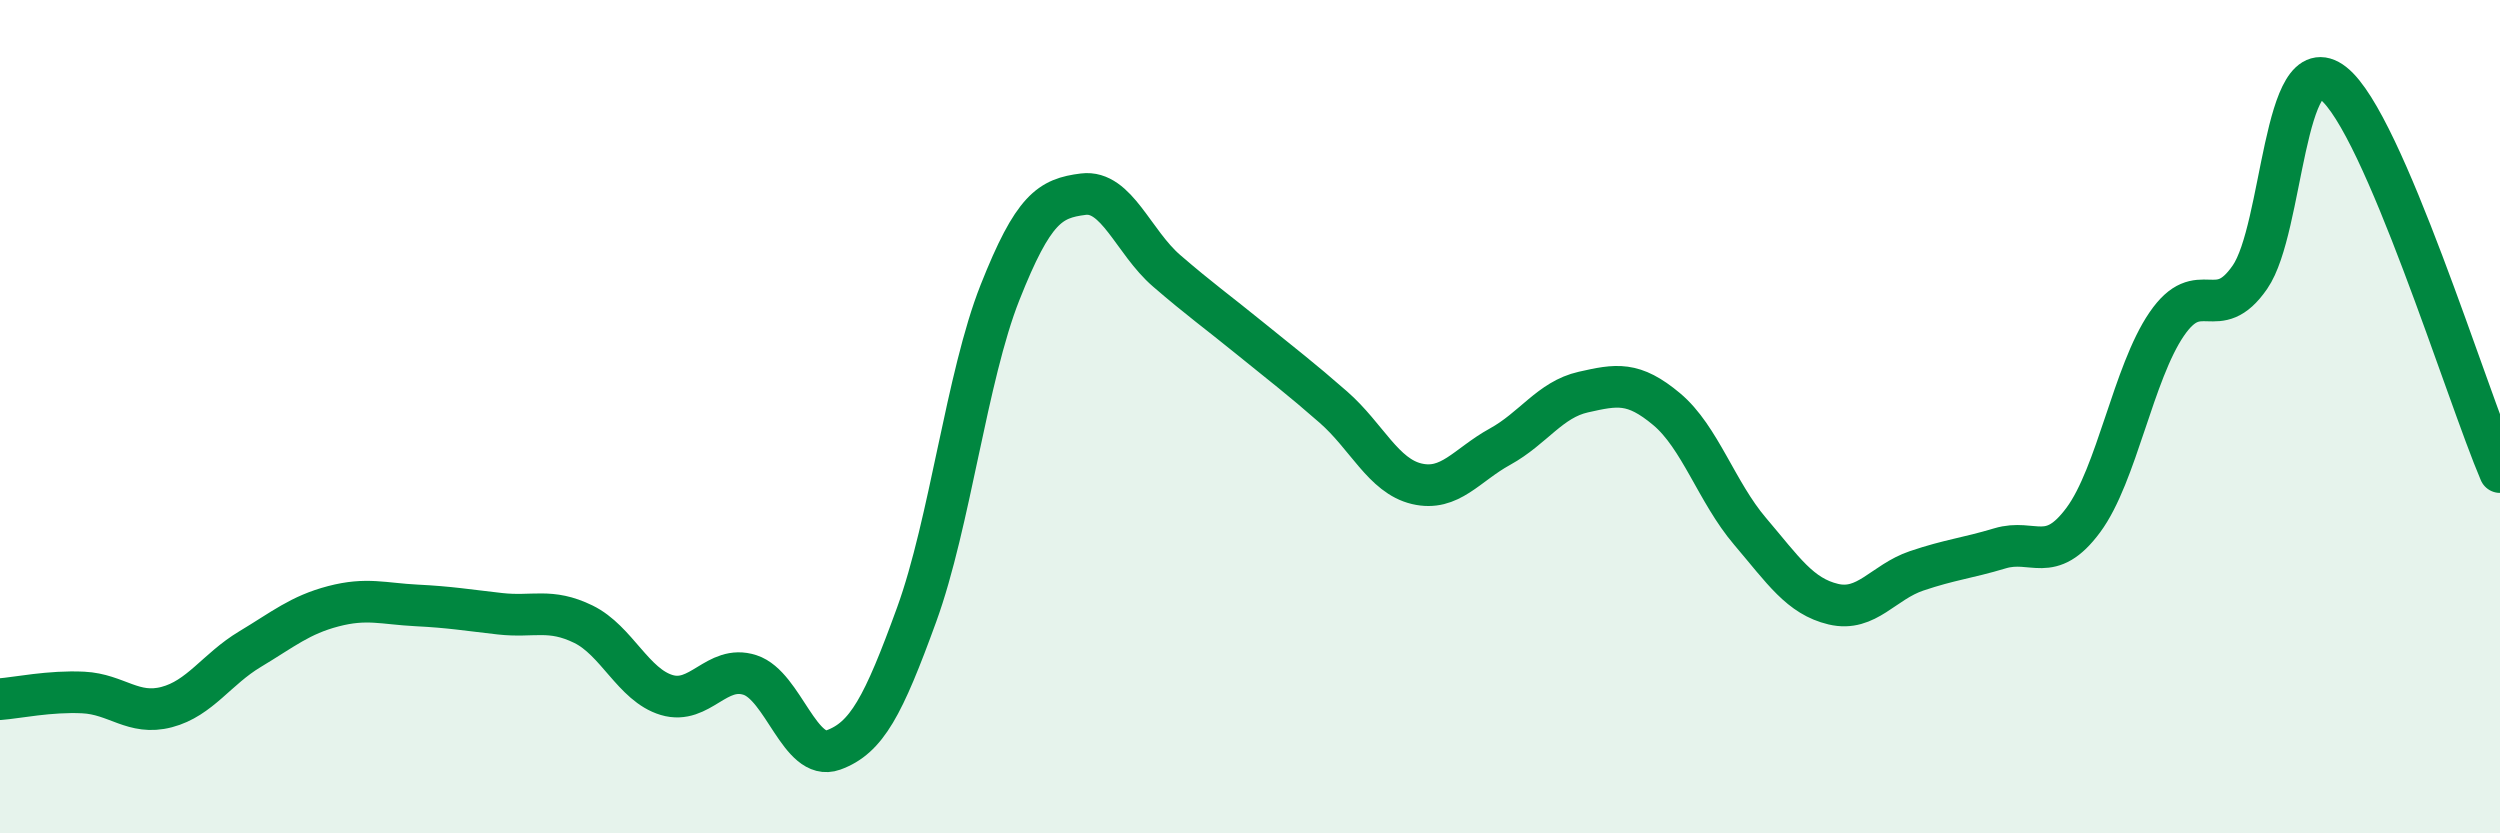
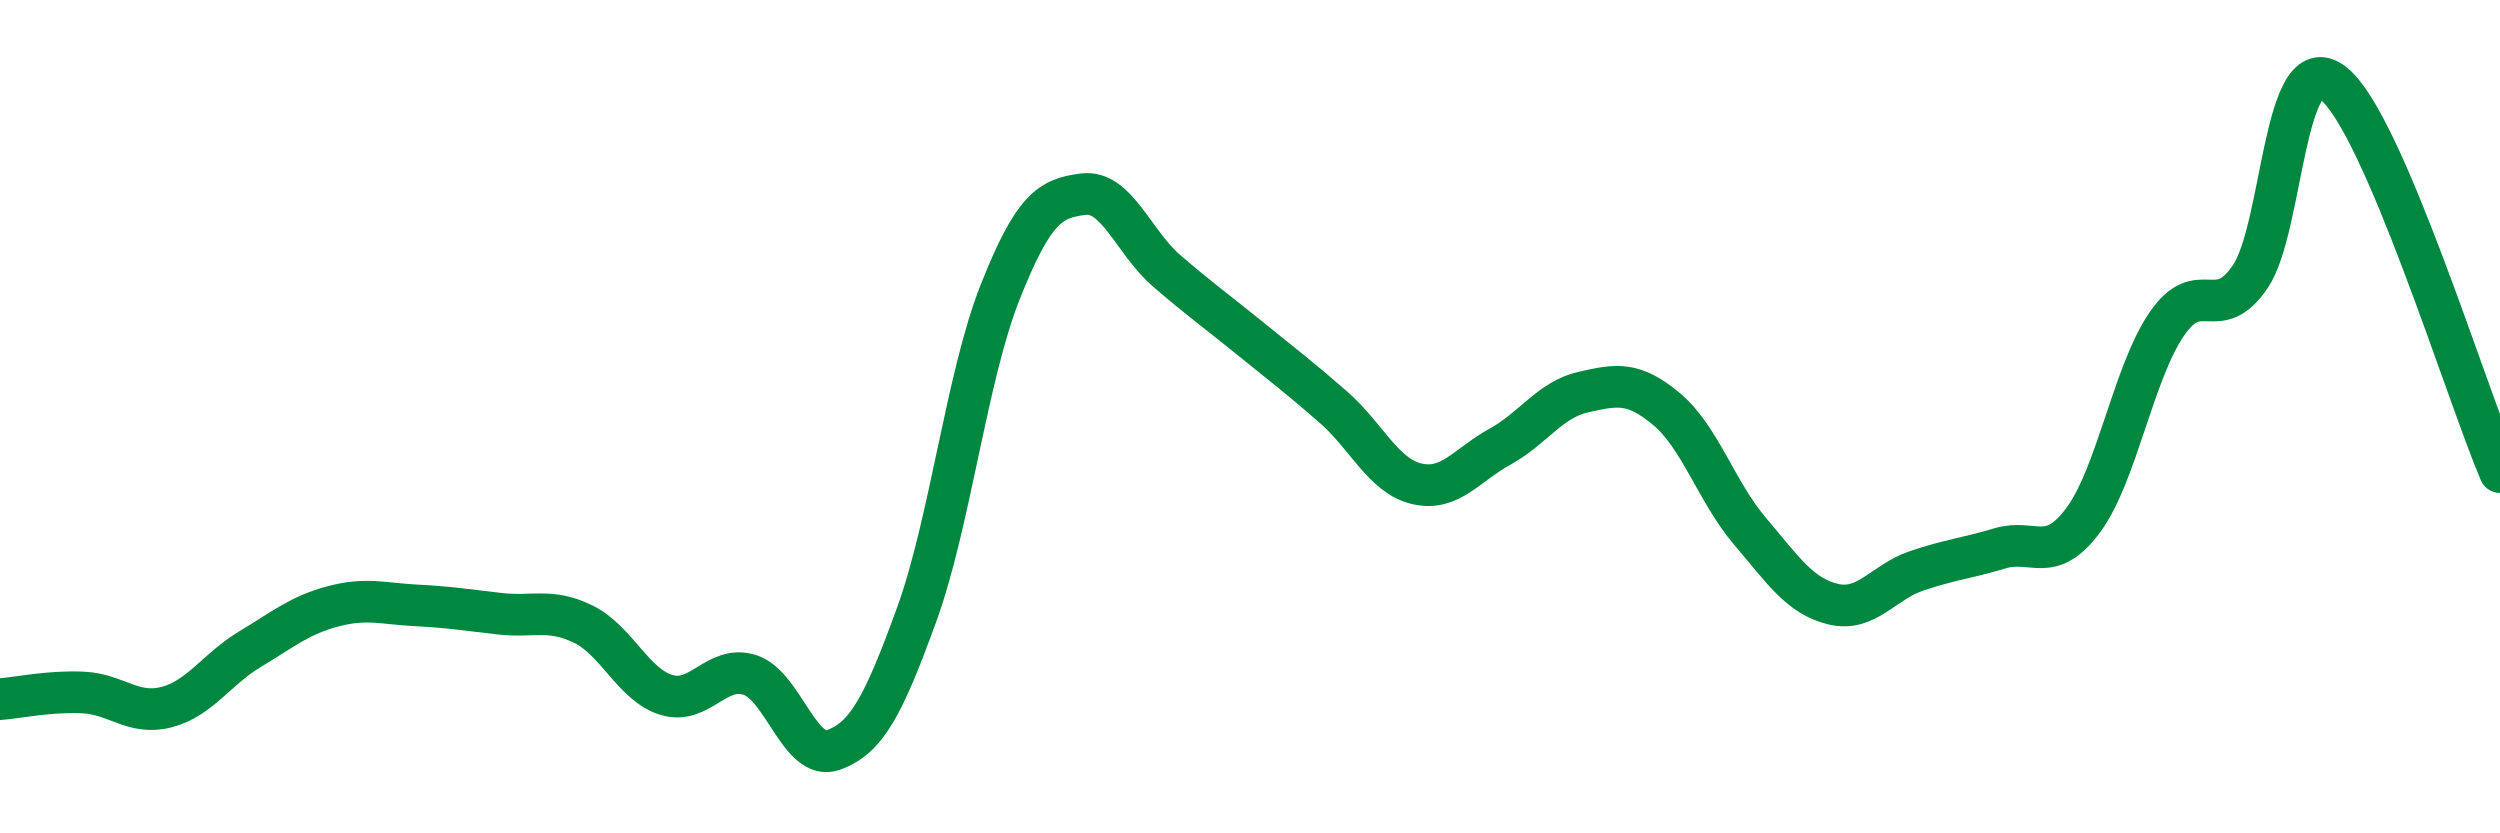
<svg xmlns="http://www.w3.org/2000/svg" width="60" height="20" viewBox="0 0 60 20">
-   <path d="M 0,16.78 C 0.4,16.75 1.2,16.58 2,16.62 C 2.8,16.66 3.2,17.18 4,16.97 C 4.8,16.76 5.2,16.06 6,15.58 C 6.8,15.1 7.2,14.76 8,14.55 C 8.8,14.34 9.2,14.49 10,14.53 C 10.8,14.57 11.2,14.64 12,14.73 C 12.8,14.82 13.2,14.59 14,14.98 C 14.8,15.37 15.2,16.44 16,16.68 C 16.8,16.92 17.2,15.94 18,16.2 C 18.8,16.46 19.2,18.29 20,18 C 20.8,17.71 21.2,16.95 22,14.75 C 22.8,12.55 23.2,9.04 24,7.02 C 24.8,5 25.2,4.76 26,4.66 C 26.8,4.56 27.2,5.81 28,6.5 C 28.8,7.19 29.2,7.47 30,8.12 C 30.8,8.77 31.2,9.07 32,9.77 C 32.8,10.47 33.2,11.42 34,11.61 C 34.8,11.8 35.2,11.16 36,10.72 C 36.8,10.28 37.2,9.59 38,9.41 C 38.8,9.23 39.2,9.15 40,9.82 C 40.8,10.49 41.2,11.81 42,12.75 C 42.8,13.69 43.2,14.31 44,14.5 C 44.8,14.69 45.2,13.97 46,13.7 C 46.8,13.43 47.2,13.4 48,13.16 C 48.8,12.92 49.2,13.56 50,12.48 C 50.8,11.4 51.2,8.95 52,7.78 C 52.8,6.61 53.2,7.81 54,6.65 C 54.8,5.49 54.8,1.06 56,2 C 57.2,2.94 59.2,9.46 60,11.33L60 20L0 20Z" fill="#008740" opacity="0.1" stroke-linecap="round" stroke-linejoin="round" />
  <path d="M 0,16.78 C 0.4,16.75 1.2,16.58 2,16.62 C 2.8,16.66 3.2,17.18 4,16.97 C 4.8,16.76 5.2,16.06 6,15.58 C 6.8,15.1 7.2,14.76 8,14.55 C 8.8,14.34 9.2,14.49 10,14.53 C 10.8,14.57 11.2,14.64 12,14.73 C 12.8,14.82 13.2,14.59 14,14.98 C 14.8,15.37 15.2,16.44 16,16.68 C 16.8,16.92 17.2,15.94 18,16.2 C 18.8,16.46 19.2,18.29 20,18 C 20.8,17.71 21.2,16.95 22,14.75 C 22.8,12.55 23.2,9.04 24,7.02 C 24.8,5 25.2,4.76 26,4.66 C 26.8,4.56 27.2,5.81 28,6.5 C 28.8,7.19 29.2,7.47 30,8.12 C 30.8,8.77 31.2,9.07 32,9.77 C 32.8,10.47 33.2,11.42 34,11.61 C 34.8,11.8 35.2,11.16 36,10.72 C 36.8,10.28 37.2,9.59 38,9.41 C 38.8,9.23 39.2,9.15 40,9.82 C 40.8,10.49 41.2,11.81 42,12.75 C 42.8,13.69 43.2,14.31 44,14.5 C 44.8,14.69 45.2,13.97 46,13.7 C 46.8,13.43 47.2,13.4 48,13.16 C 48.8,12.92 49.2,13.56 50,12.48 C 50.8,11.4 51.2,8.95 52,7.78 C 52.8,6.61 53.2,7.81 54,6.65 C 54.8,5.49 54.8,1.06 56,2 C 57.2,2.94 59.2,9.46 60,11.33" stroke="#008740" stroke-width="1" fill="none" stroke-linecap="round" stroke-linejoin="round" />
</svg>